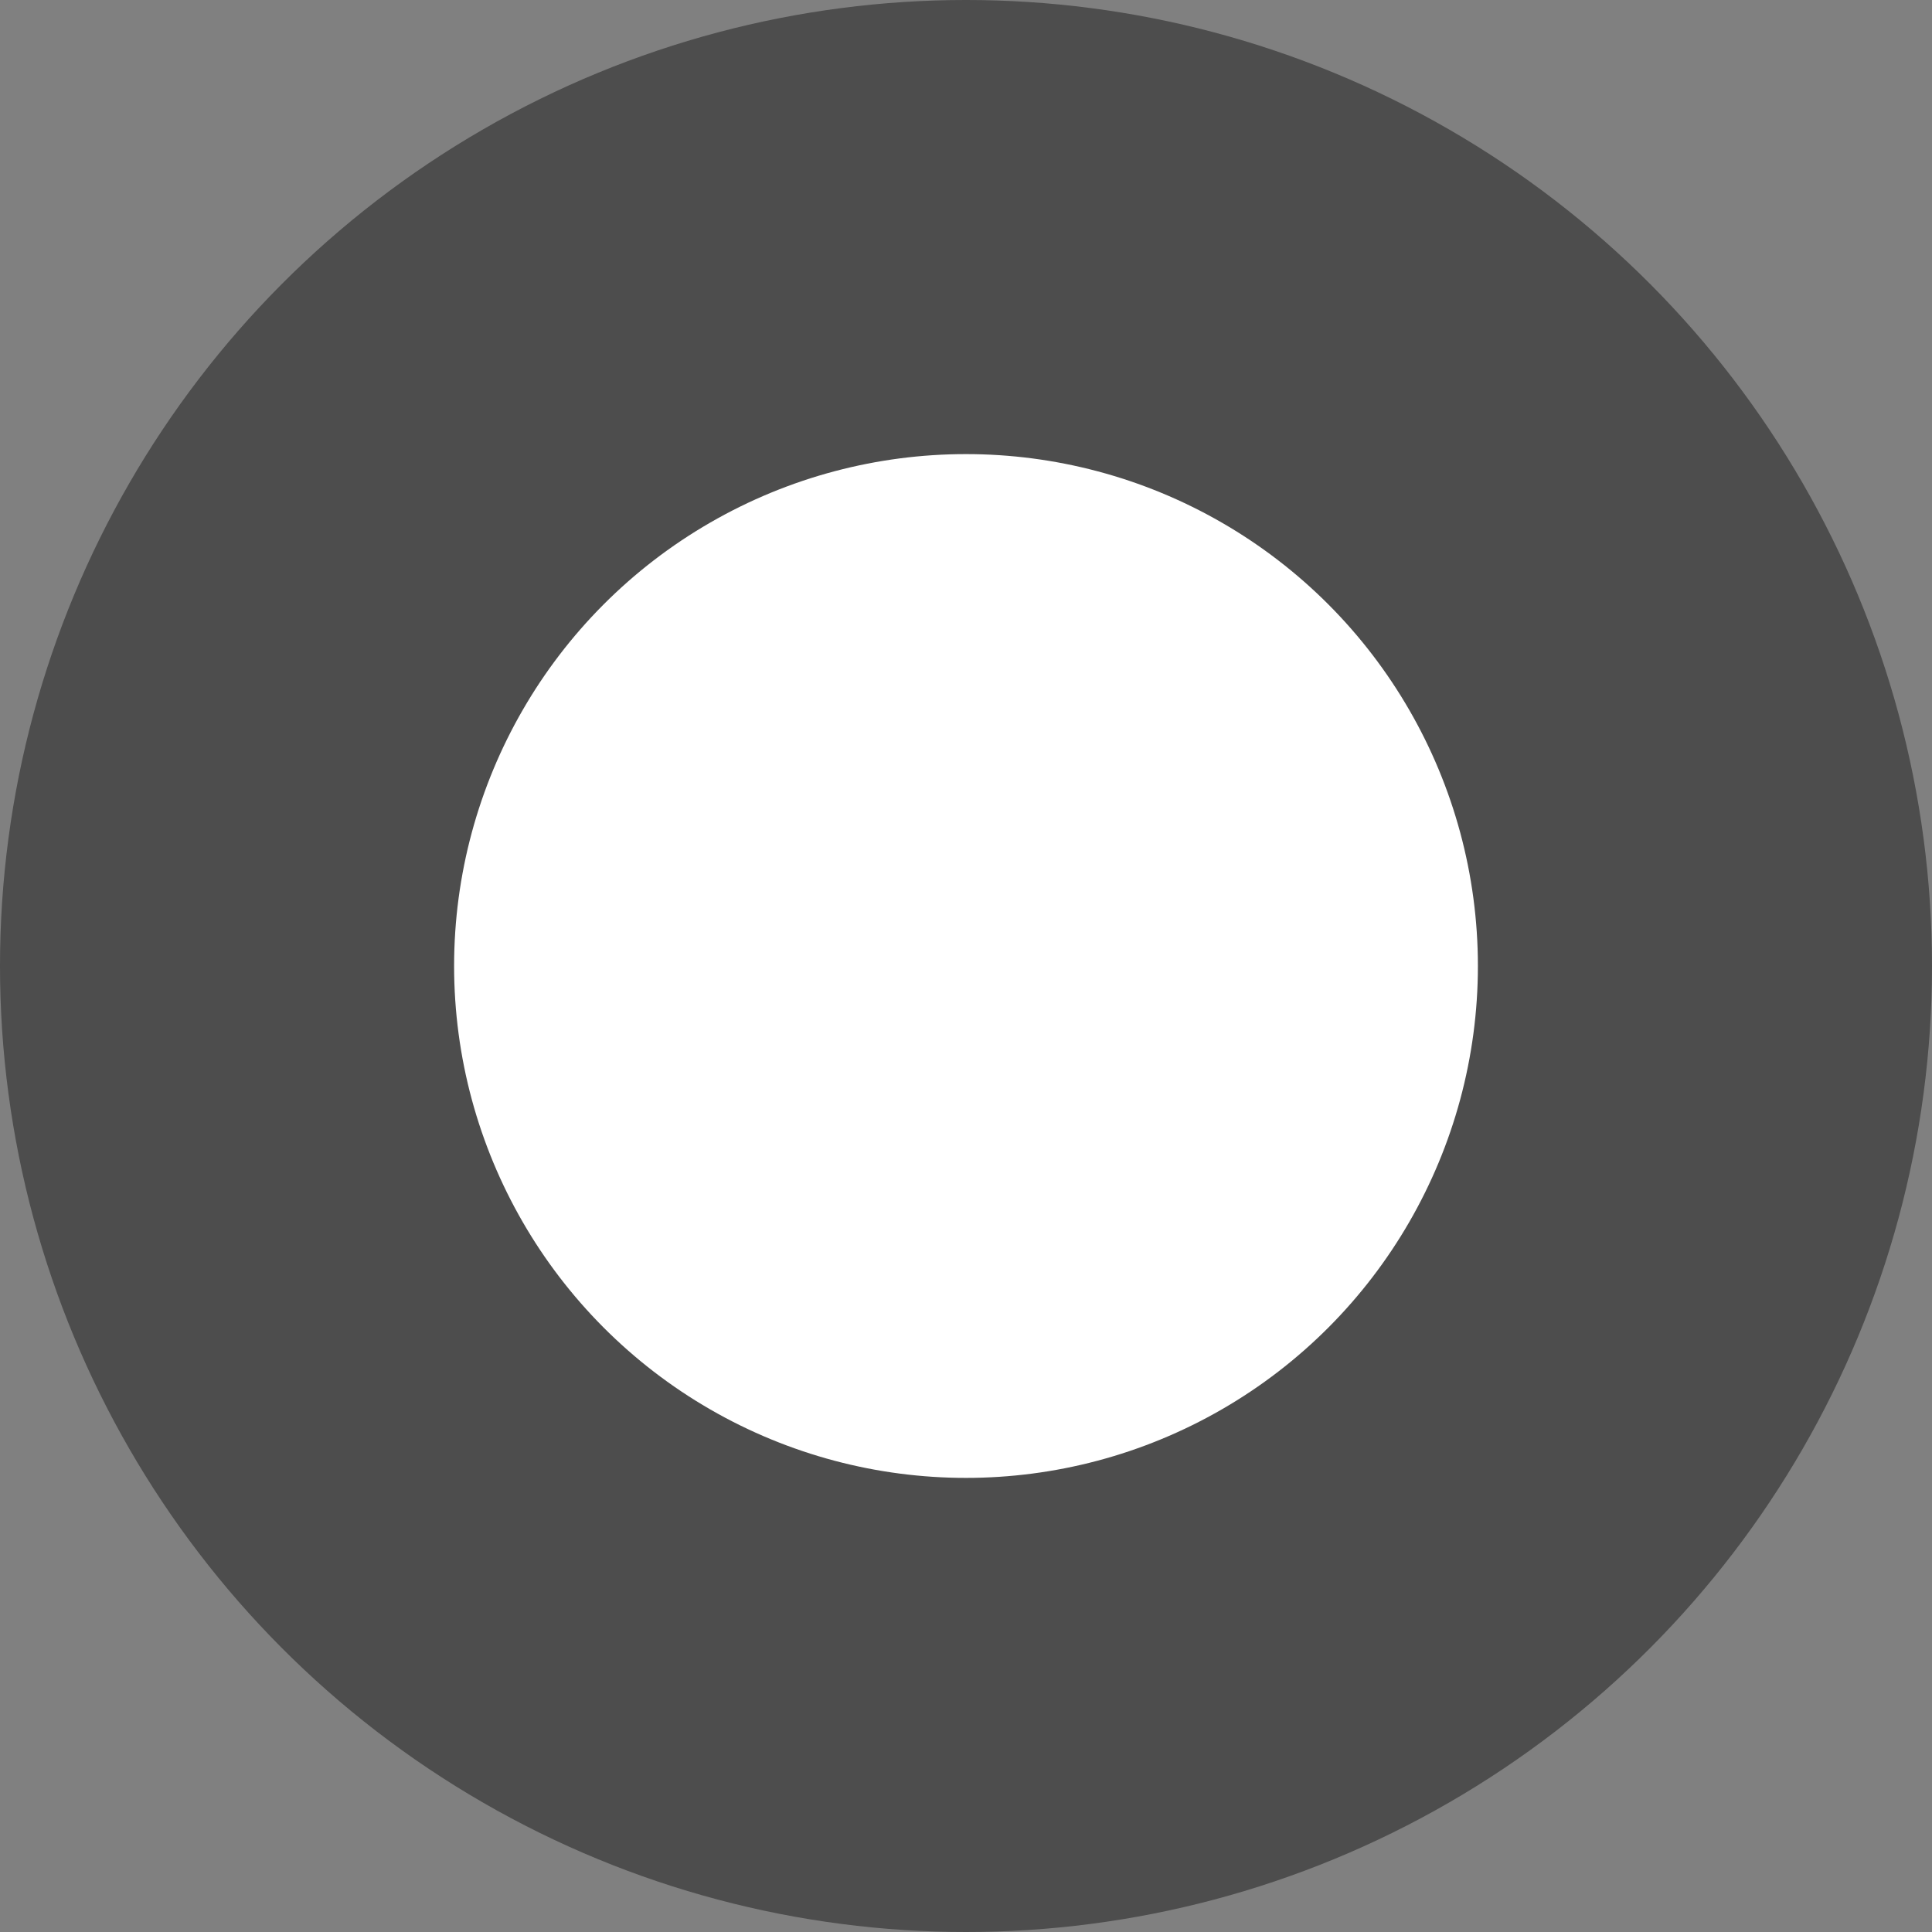
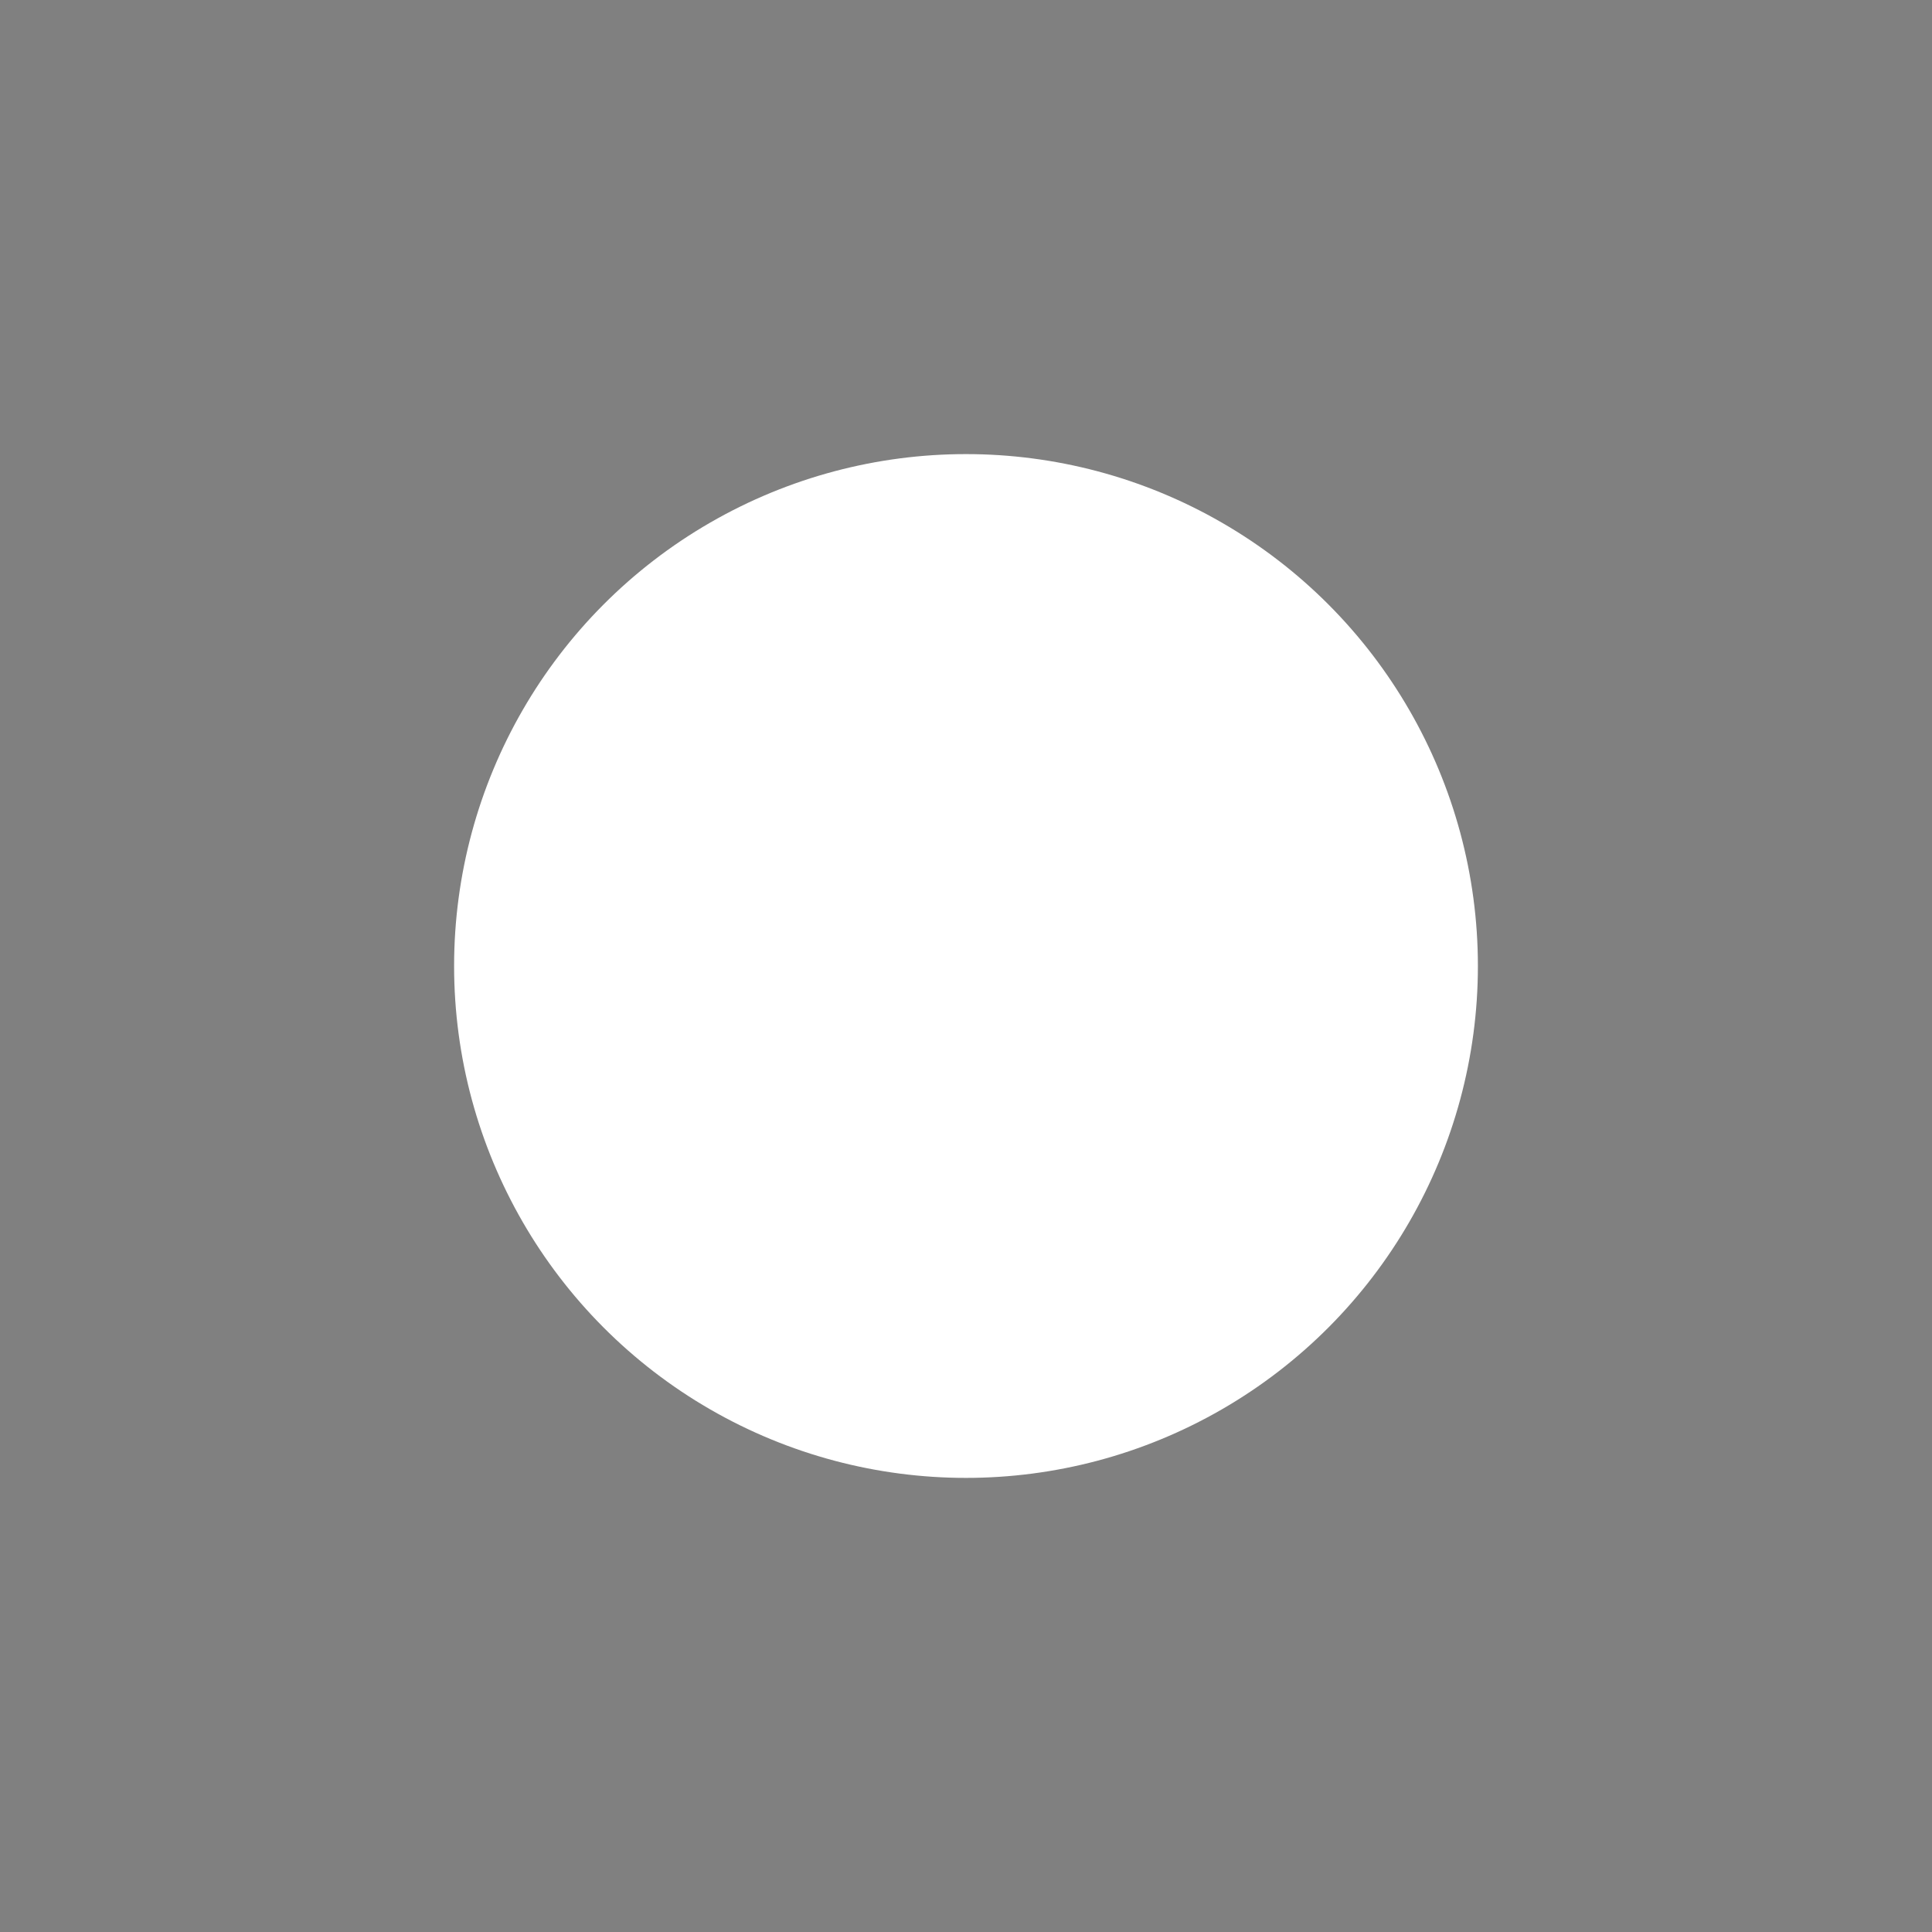
<svg xmlns="http://www.w3.org/2000/svg" version="1.1" id="Calque_1" x="0px" y="0px" viewBox="0 0 23.4 23.4" enable-background="new 0 0 23.4 23.4" xml:space="preserve">
  <rect x="0" y="0" width="23.4" height="23.4" fill="#808080" stroke="none" />
-   <circle opacity="0.4" cx="11.7" cy="11.7" r="11.7" />
  <circle fill="#FFFFFF" cx="11.7" cy="11.7" r="6.2" />
</svg>